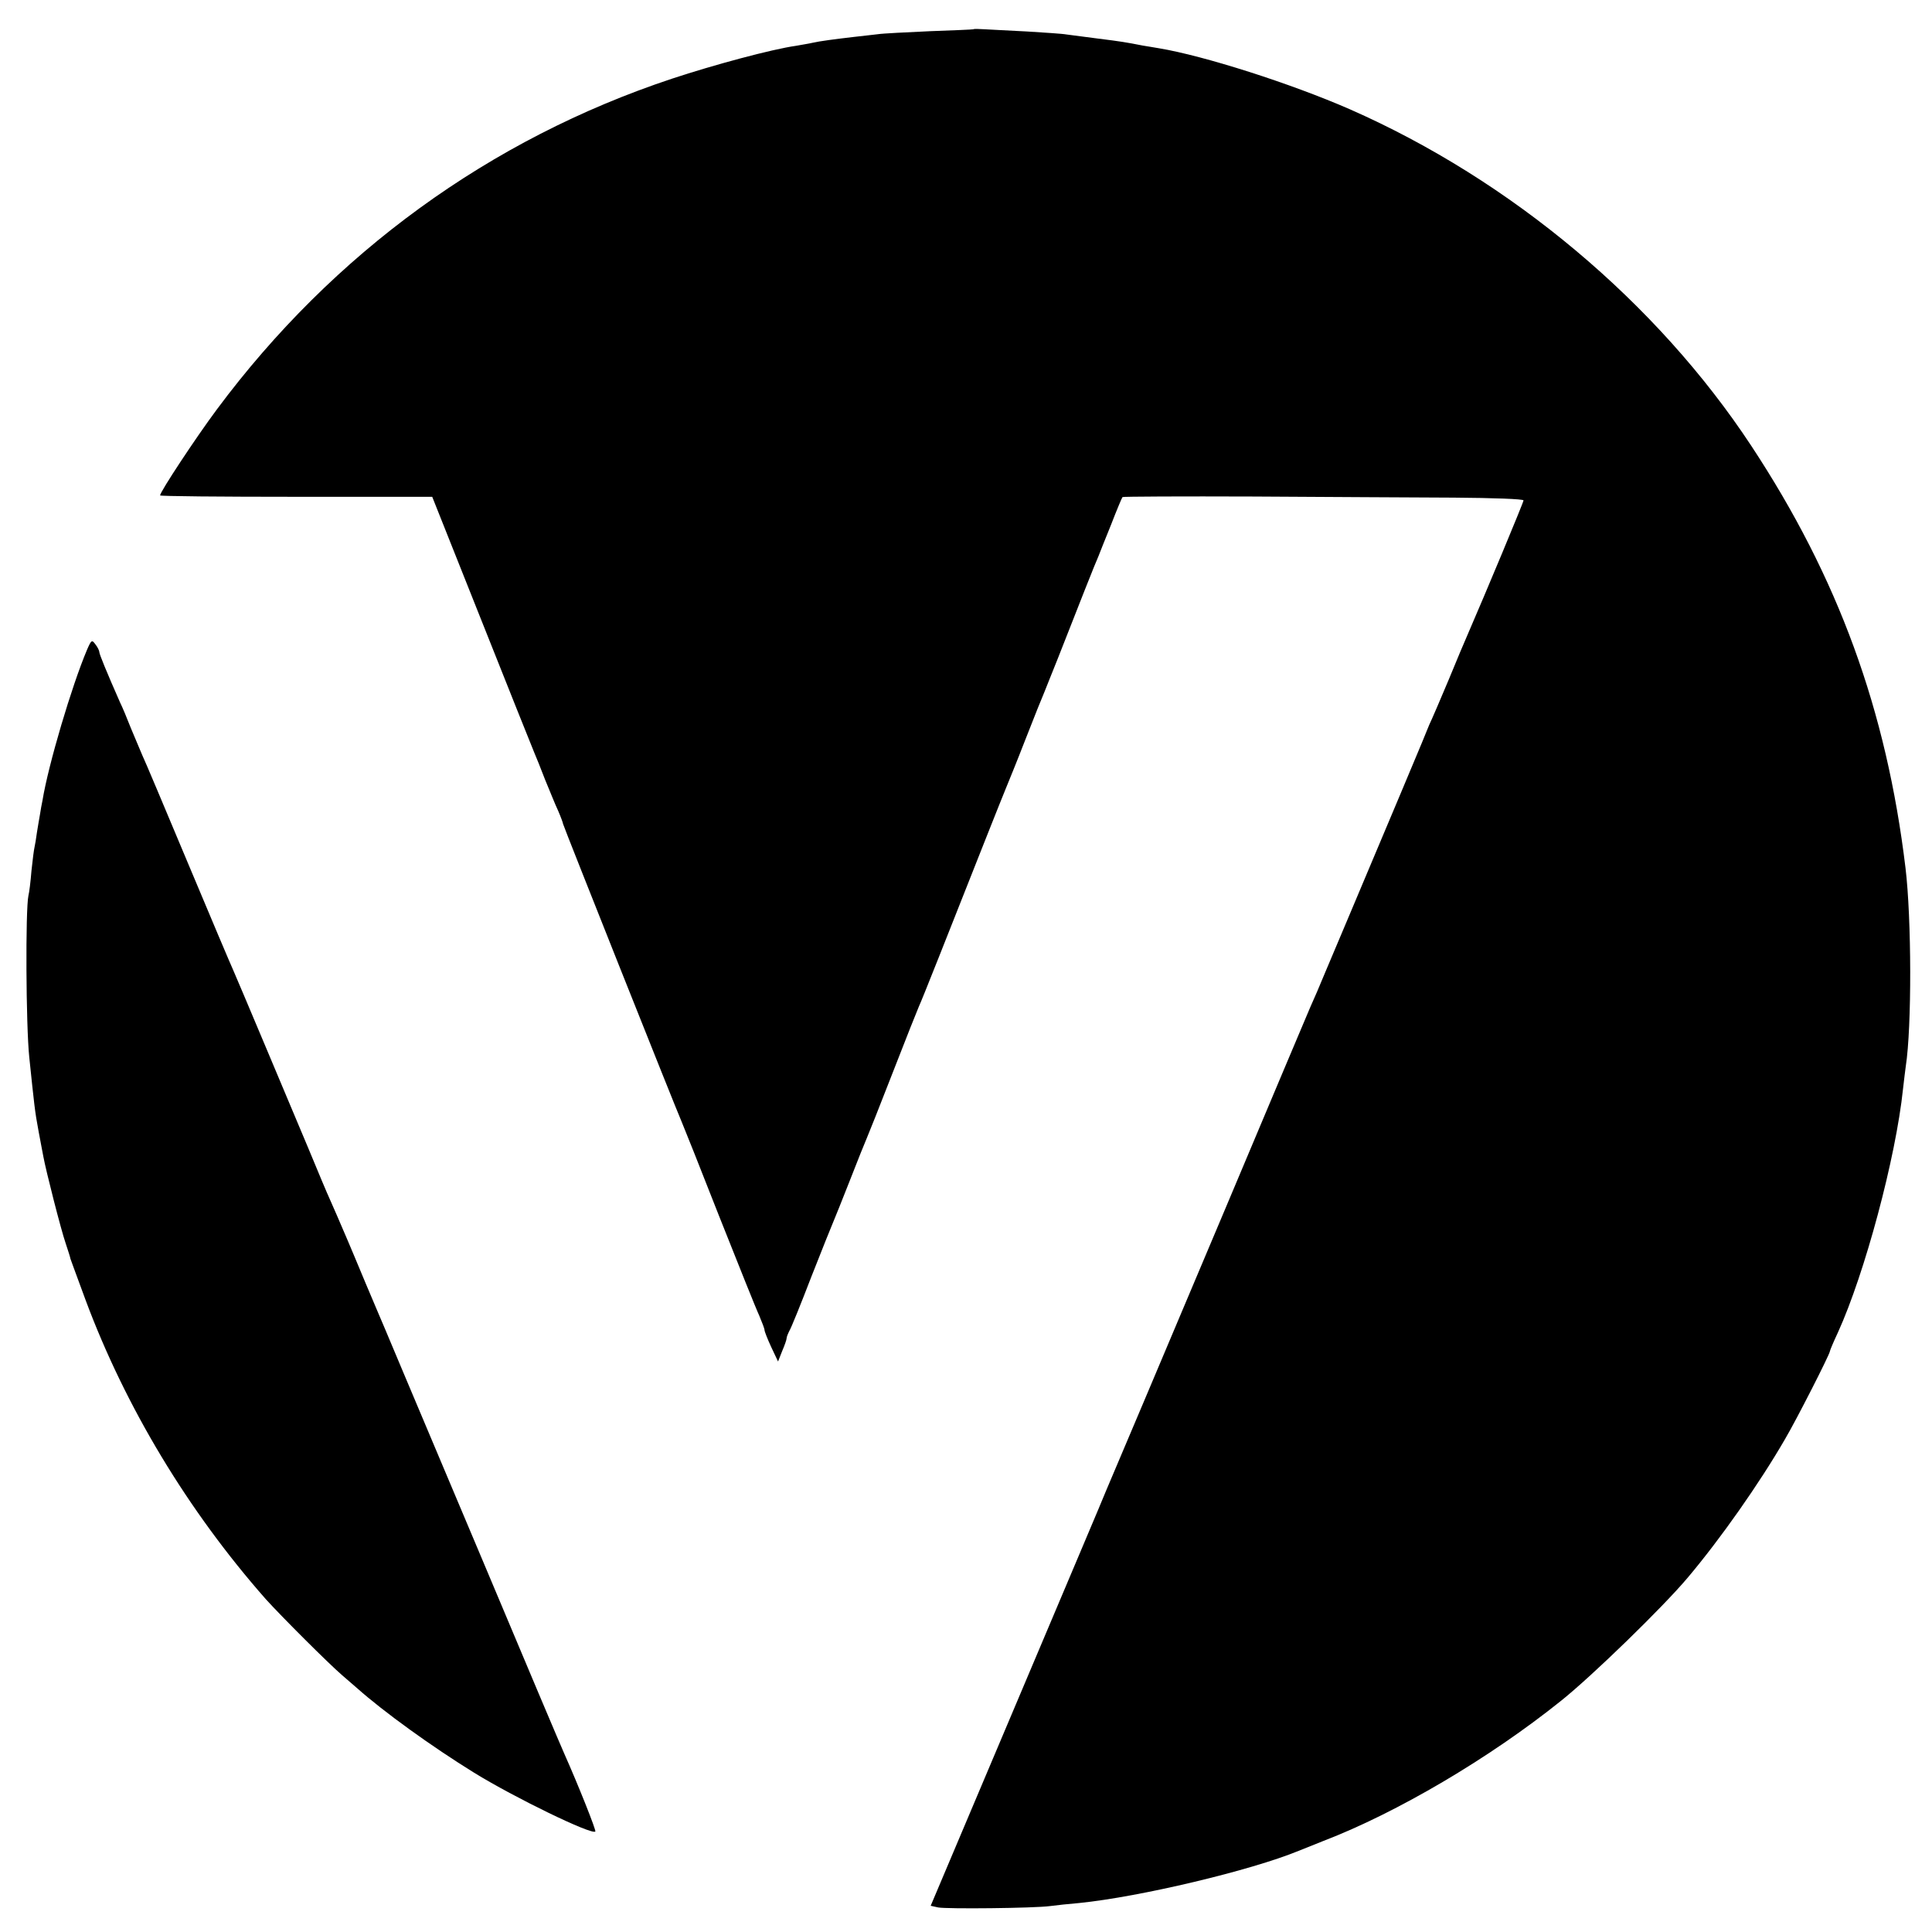
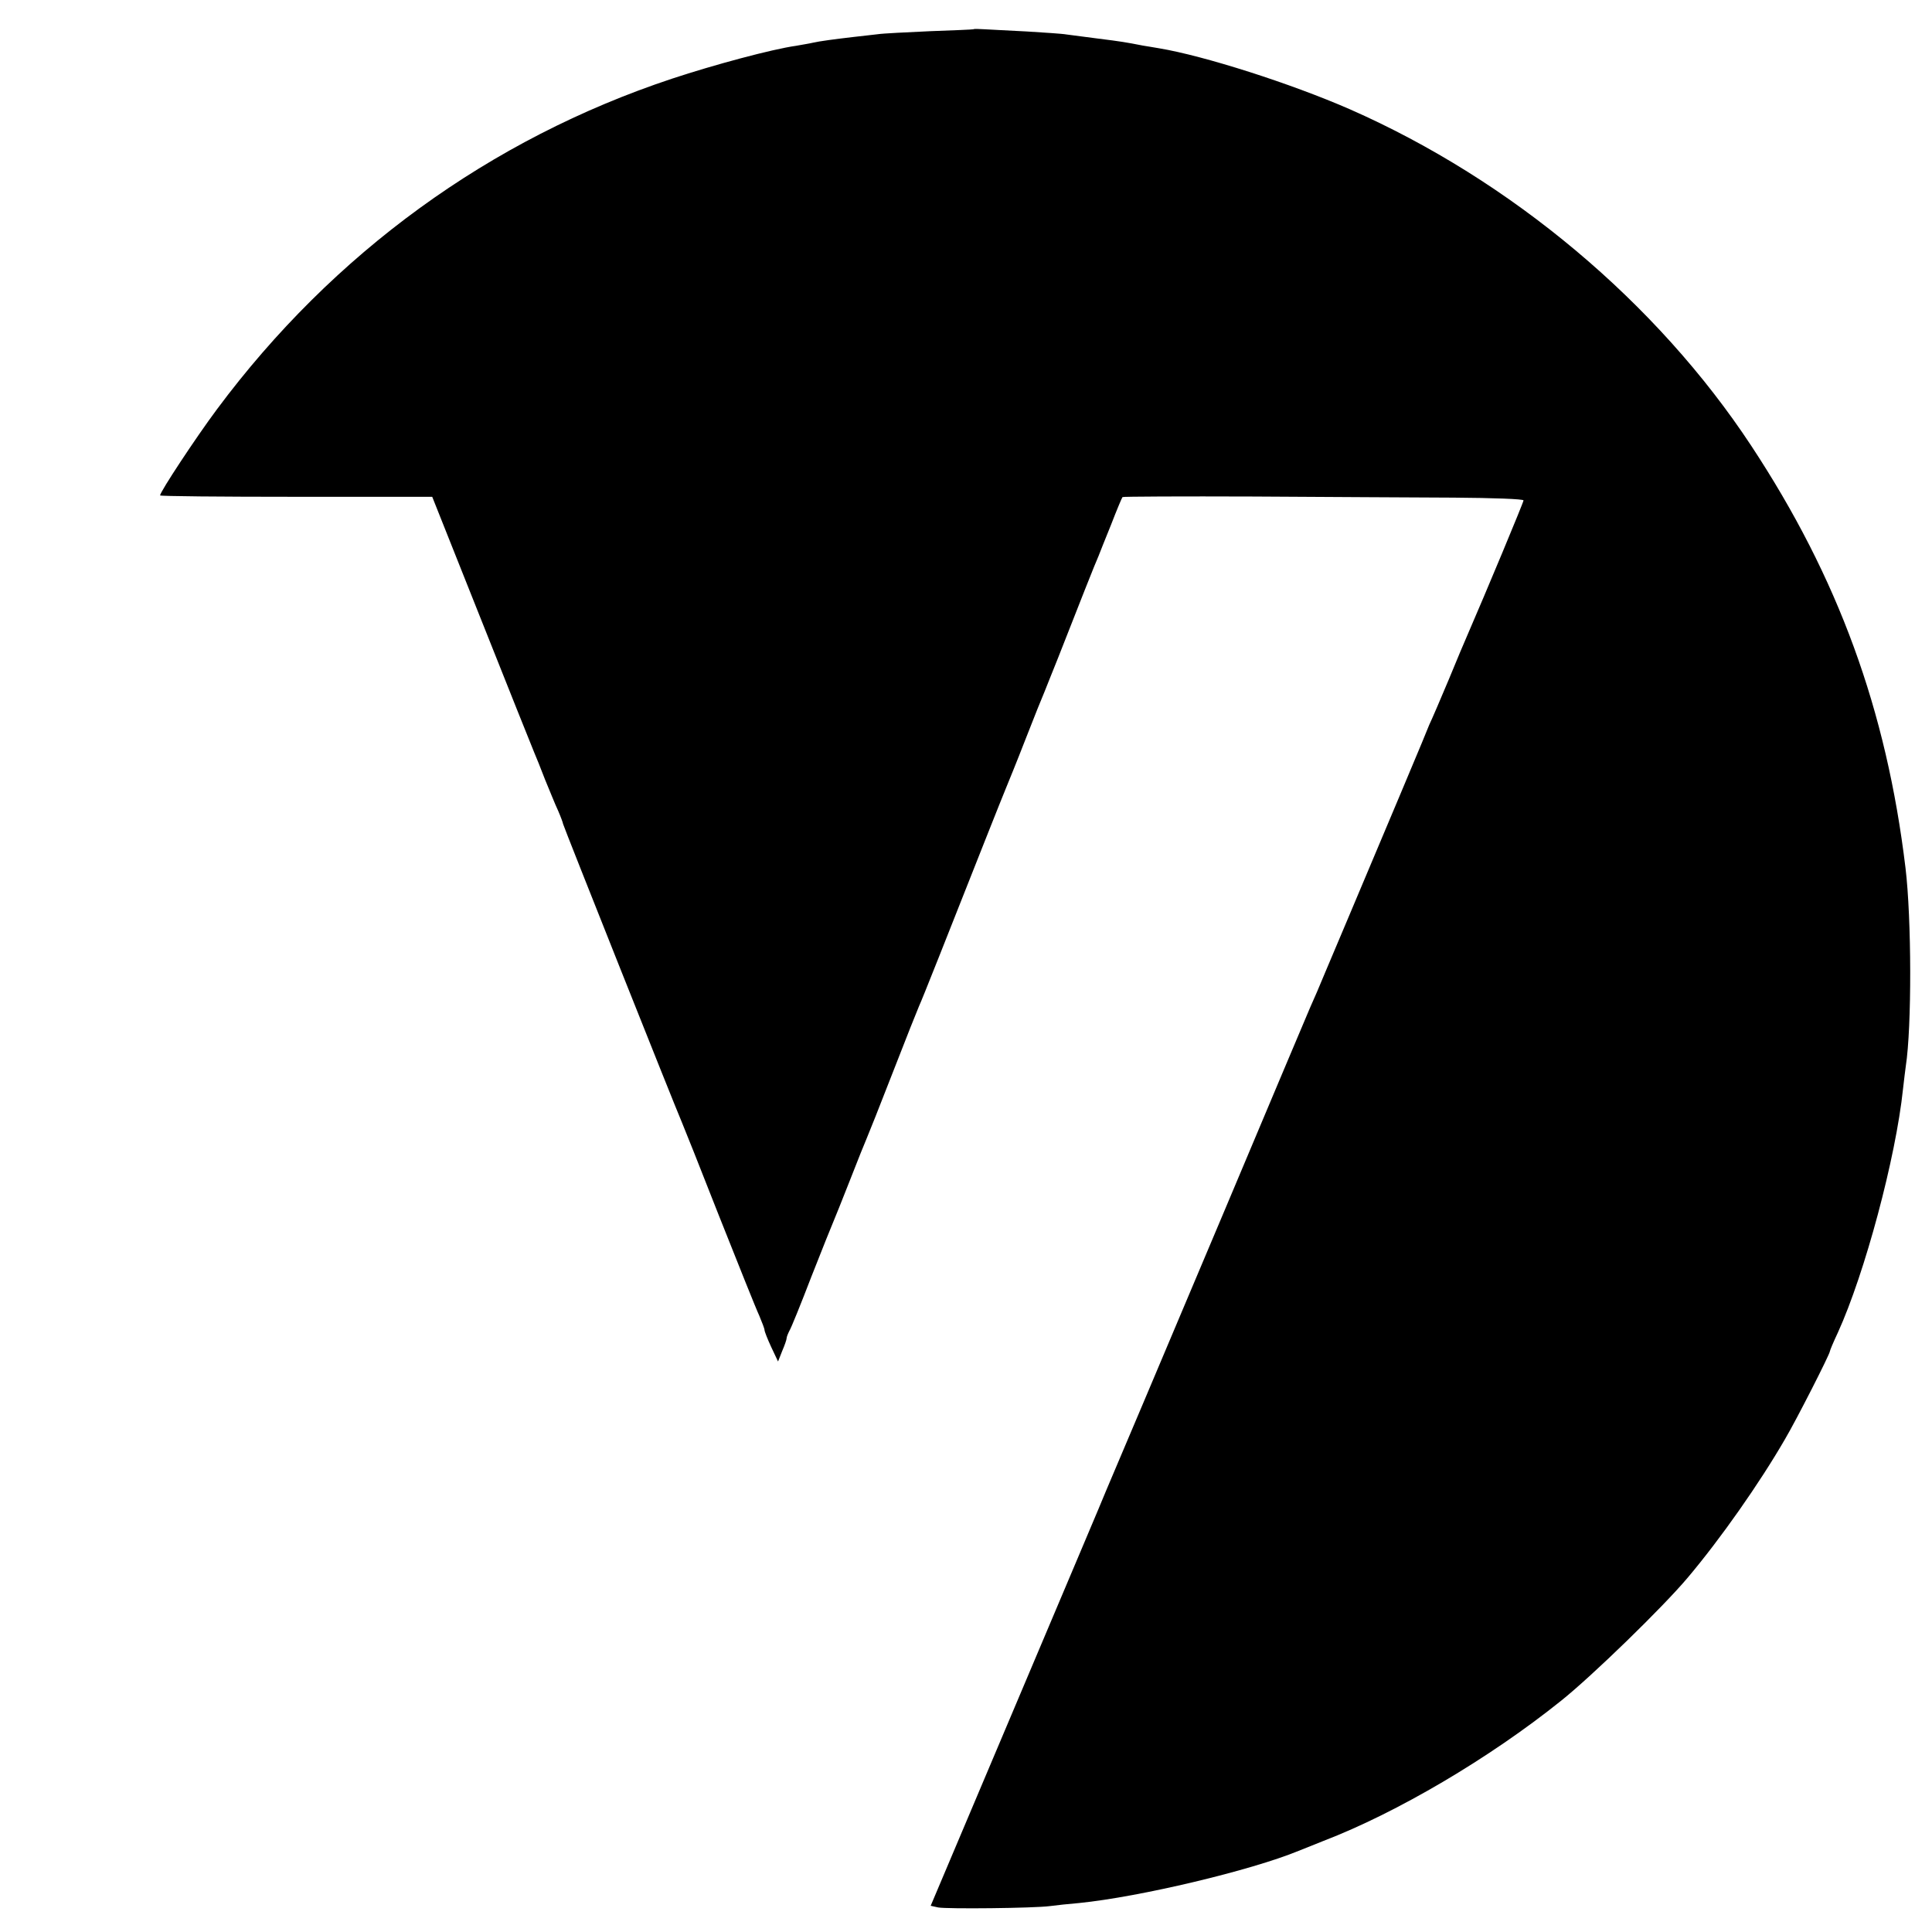
<svg xmlns="http://www.w3.org/2000/svg" version="1.0" width="700pt" height="700pt" viewBox="0 0 700 700" preserveAspectRatio="xMidYMid meet">
  <g transform="translate(0,700) scale(0.1,-0.1)" fill="#000000" stroke="none">
    <path d="M3527 6894 c-1 -1 -72 -4 -157 -7 -85 -4 -171 -8 -190 -11 -19 -2 -59 -7 -88 -10 -68 -8 -122 -15 -148 -21 -12 -3 -39 -7 -60 -11 -86 -12 -298 -69 -449 -119 -660 -219 -1228 -632 -1649 -1198 -76 -102 -206 -299 -206 -312 0 -3 222 -5 493 -5 l493 0 178 -447 c98 -247 184 -461 191 -478 7 -16 25 -61 40 -100 16 -38 36 -89 47 -112 10 -23 18 -45 18 -48 0 -5 410 -1035 430 -1080 5 -11 66 -164 135 -340 70 -176 135 -339 146 -362 10 -24 19 -47 19 -52 0 -5 11 -33 24 -61 l25 -53 15 38 c9 21 16 41 16 46 0 5 5 17 10 27 6 9 42 98 80 197 39 99 75 189 80 200 5 11 32 79 60 150 28 72 55 139 60 150 5 11 48 119 95 240 47 121 90 229 95 240 9 18 103 256 245 615 32 80 63 159 70 175 7 17 39 95 70 175 31 80 63 159 70 175 7 17 28 71 48 120 74 189 138 351 147 370 4 11 25 63 46 115 20 52 39 97 41 99 1 2 216 3 475 2 260 -2 587 -3 726 -4 143 -1 252 -5 252 -10 0 -7 -136 -333 -205 -492 -7 -16 -37 -86 -65 -155 -29 -69 -61 -144 -72 -167 -10 -24 -22 -54 -27 -66 -9 -22 -108 -258 -268 -637 -36 -85 -72 -170 -79 -187 -25 -60 -41 -98 -57 -133 -8 -19 -149 -352 -312 -740 -255 -604 -380 -900 -427 -1010 -5 -14 -151 -358 -323 -765 l-313 -740 27 -6 c30 -6 347 -3 406 5 22 3 69 8 105 11 219 22 623 118 795 189 17 7 57 23 90 36 266 102 602 300 860 507 113 90 371 341 460 447 119 141 260 342 352 501 42 71 163 309 163 319 0 3 13 34 29 68 97 213 210 633 236 883 4 33 8 70 10 82 22 142 21 535 -1 718 -69 573 -244 1052 -559 1530 -342 519 -870 962 -1454 1219 -215 94 -529 194 -691 221 -19 3 -46 8 -60 10 -61 12 -80 15 -160 25 -47 6 -98 13 -115 15 -16 3 -82 7 -145 11 -63 3 -132 7 -153 8 -20 1 -38 2 -40 0z" />
-     <path d="M315 4645 c-55 -130 -140 -416 -161 -545 -3 -14 -7 -36 -9 -50 -3 -14 -7 -43 -11 -65 -3 -22 -7 -47 -9 -55 -2 -8 -7 -46 -11 -85 -3 -38 -8 -79 -11 -90 -11 -51 -9 -470 3 -585 18 -172 20 -196 34 -270 7 -36 14 -76 17 -90 9 -50 64 -266 81 -315 9 -27 17 -52 17 -55 2 -7 6 -16 55 -150 144 -387 371 -764 653 -1084 57 -63 226 -232 277 -276 14 -12 37 -32 52 -45 100 -89 274 -214 426 -308 146 -90 426 -226 439 -213 4 3 -62 169 -112 281 -8 17 -143 336 -300 710 -296 702 -329 779 -350 830 -7 17 -39 91 -70 165 -31 74 -60 144 -65 155 -31 72 -53 124 -65 150 -8 17 -43 100 -78 185 -77 183 -253 602 -272 645 -8 17 -82 192 -165 390 -83 198 -157 374 -165 390 -7 17 -25 59 -40 95 -14 36 -32 79 -40 95 -49 111 -75 175 -75 182 0 5 -6 18 -14 28 -13 18 -15 17 -31 -20z" />
  </g>
</svg>